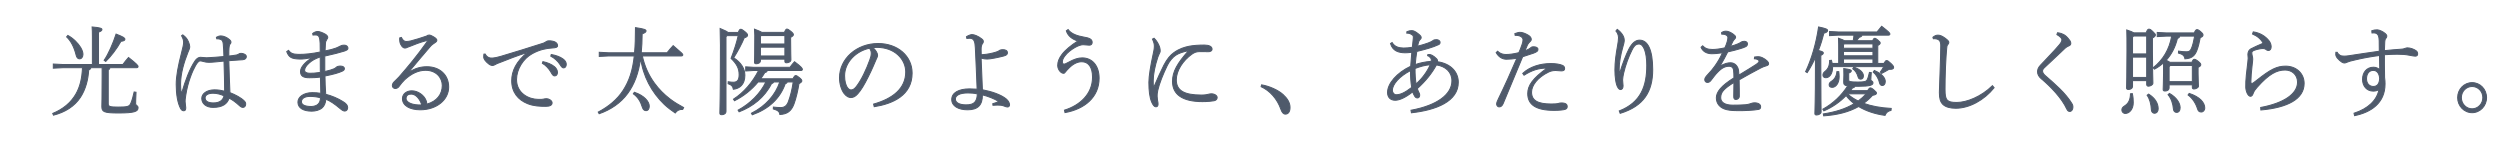
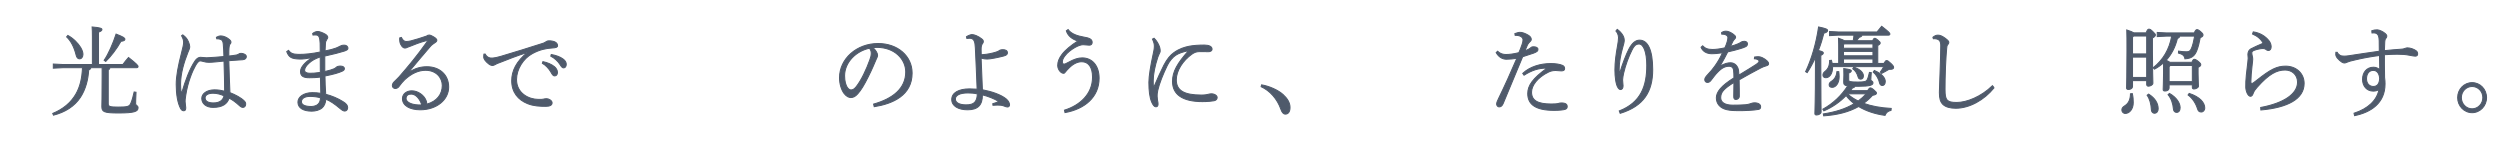
<svg xmlns="http://www.w3.org/2000/svg" version="1.1" id="レイヤー_1" x="0px" y="0px" width="1220px" height="70px" viewBox="0 0 1220 70" style="enable-background:new 0 0 1220 70;" xml:space="preserve">
  <style type="text/css">
	.st0{fill:#4F5A6B;stroke:#4F5A6B;stroke-width:0.5;stroke-miterlimit:10;}
</style>
  <path class="st0" d="M44.321,33.037c-0.09,0.564-0.362,0.799-1.04,1.128c-0.271,4.605-1.446,9.353-4.022,13.3  c-2.938,4.465-7.503,7.285-13.152,8.742l-0.362-0.846c5.107-2.115,8.858-5.264,11.254-9.399c2.034-3.524,3.028-7.613,3.254-12.924  h-9.627l-4.61,0.235v-2.021l4.61,0.235h14.463V17.858c0-2.397-0.045-3.149-0.135-4.7c4.022,0.329,4.791,0.752,4.791,1.222  c0,0.376-0.226,0.799-1.672,1.316v15.791H59.96c0.859-1.175,1.582-2.115,2.757-3.431c4.113,3.243,4.655,3.948,4.655,4.418  c0,0.329-0.271,0.564-0.723,0.564H53.632c-0.09,0.564-0.362,0.846-0.813,1.081v16.496c0,1.363,0.723,1.645,4.791,1.645  c4.746,0,5.559-0.282,6.237-1.88c0.633-1.504,1.13-3.243,1.627-5.499l0.904,0.141c-0.135,2.679-0.181,4.464-0.181,5.64  c0,0.799,1.175,0.846,1.175,1.927c0,1.833-1.898,2.538-9.537,2.538c-7.186,0-8.135-0.564-8.135-3.196  c0-1.034,0.135-3.666,0.135-14.898v-3.995h-5.514L44.321,33.037L44.321,33.037z M33.112,17.292c2.712,1.457,4.972,3.807,6.237,5.875  c0.813,1.363,1.13,2.491,1.13,3.337c0,1.269-0.678,2.209-1.672,2.209c-0.768,0-1.356-0.611-1.627-1.739  c-0.949-3.901-2.531-7.003-4.655-8.977L33.112,17.292z M50.829,29.417c2.079-3.008,4.294-8.13,5.83-12.783  c3.48,1.363,4.294,1.88,4.294,2.538c0,0.564-0.678,0.846-1.943,0.987c-1.944,3.572-5.062,7.567-7.412,9.823L50.829,29.417z" />
  <path class="st0" d="M105.602,18.185c0.678-0.376,1.401-0.658,2.215-0.658c1.175,0,2.983,0.705,4.249,1.88  c0.407,0.329,0.633,0.752,0.633,1.128c0,0.47-0.181,0.658-0.407,0.94c-0.316,0.423-0.497,0.94-0.542,1.927  c-0.045,0.846-0.135,1.88-0.09,3.948c1.311-0.141,2.576-0.282,3.797-0.517c0.271-0.047,0.678-0.235,0.904-0.376  c0.452-0.329,0.859-0.423,1.311-0.423c1.039,0,2.531,0.611,2.531,1.551c0,0.799-0.452,1.41-1.718,1.551  c-1.401,0.094-3.661,0.235-6.825,0.47c0.135,5.78,0.362,11.044,0.542,15.603c2.576,0.987,5.469,2.491,7.006,4.089  c0.542,0.564,0.678,0.893,0.678,1.504c0,0.893-0.497,1.551-1.266,1.598c-0.542,0.047-1.085-0.235-1.853-0.94  c-1.582-1.457-3.299-2.773-4.972-3.572c-0.904,2.82-3.254,4.512-7.819,4.512c-3.435,0-5.514-1.88-5.514-4.418  c0-2.208,2.441-4.136,6.192-4.136c1.943,0,3.435,0.282,4.971,0.658c0-3.76-0.135-9.165-0.316-14.71  c-2.44,0.235-5.604,0.611-7.277,0.611c-1.13,0-1.898-0.141-2.667-0.376c-0.588-0.188-1.401-0.329-1.672-0.329  c-0.723,0-1.537,0.987-2.26,2.256c-1.446,2.491-3.796,7.989-4.791,14.522c-0.316,1.974-0.316,2.585-0.316,3.055  c0,0.47,0.045,0.846,0.181,1.786c0.091,0.658,0.136,0.94,0.136,1.269c0,0.94-0.271,1.457-0.904,1.457s-1.085-0.188-1.627-1.128  c-1.401-2.679-2.124-6.862-2.124-11.655c0-4.136,0.904-8.93,2.712-15.932c0.542-2.068,0.904-3.619,0.904-4.606  c0-1.081-0.226-1.88-0.994-3.29l0.588-0.423c0.181,0.141,0.407,0.329,0.633,0.517c0.904,0.752,1.537,1.504,2.169,2.961  c0.362,0.799,0.587,1.786,0.587,2.35c0,0.799-0.407,1.504-0.949,2.867c-1.763,4.464-3.525,10.057-3.525,15.368  c0,1.645,0.135,3.196,0.316,4.277l0.271-0.047c1.762-6.016,3.887-11.796,6.553-15.697c0.633-0.94,1.672-1.645,2.531-1.645  c0.362,0,0.633,0.047,1.13,0.094c0.633,0.094,1.265,0.141,1.898,0.141c2.847-0.094,5.785-0.376,8.452-0.611  c-0.045-2.115-0.135-4.089-0.316-6.157c-0.136-1.41-0.588-1.927-1.175-2.162c-0.407-0.141-0.813-0.282-1.356-0.329  c-0.181,0-0.361,0-0.633,0L105.602,18.185z M103.975,45.491c-2.396,0-3.887,0.893-3.887,2.256c0,1.457,1.22,2.491,4.068,2.491  c3.345,0,4.791-1.598,5.152-3.478C108.043,46.149,106.054,45.491,103.975,45.491z" />
  <path class="st0" d="M140.774,24.577c1.04,1.316,1.943,1.927,4.881,1.974c2.847,0.047,6.915-0.376,10.621-1.175  c0-1.598,0-2.867-0.045-4.23c-0.045-1.41-0.226-2.538-0.542-3.195c-0.226-0.47-0.633-0.846-1.401-0.893  c-0.678-0.047-1.22,0-1.537,0.047l-0.181-0.752c0.859-0.705,1.763-0.987,2.576-0.987c0.678,0,2.305,0.564,3.661,1.363  c0.678,0.423,1.13,0.987,1.13,1.457c0,0.423-0.181,0.611-0.452,1.034c-0.452,0.705-0.633,1.222-0.678,1.974  c-0.09,1.175-0.135,2.115-0.181,3.666c2.396-0.47,3.977-0.893,5.243-1.363c0.723-0.282,1.265-0.517,1.943-0.893  s1.175-0.564,2.215-0.564c0.949,0,1.763,0.564,1.763,1.551c0,0.563-0.542,0.893-1.717,1.315c-2.079,0.658-5.604,1.598-9.582,2.444  c0,2.35,0,5.545,0,7.566c2.169-0.47,3.706-0.987,4.565-1.363c0.362-0.188,0.723-0.376,1.085-0.752  c0.316-0.329,1.175-0.563,1.989-0.563c1.311,0,1.944,0.611,1.944,1.222c0,0.517-0.316,0.893-0.994,1.222  c-1.898,0.893-4.294,1.551-8.497,2.397c0,2.867,0.181,5.922,0.362,8.93c2.712,0.658,6.102,2.068,8.407,3.572  c1.672,1.034,2.305,1.833,2.305,2.961c0,0.939-0.633,1.645-1.401,1.645c-0.588,0-1.22-0.329-2.215-1.175  c-2.621-2.209-4.881-3.807-7.051-4.605c-0.045,1.786-0.813,3.384-1.808,4.229c-1.311,1.128-3.254,1.598-5.062,1.598  c-4.022,0-6.734-1.504-6.734-4.417c0-2.444,2.757-4.606,7.005-4.606c1.401,0,2.847,0.094,4.158,0.329  c-0.091-2.679-0.136-5.264-0.181-7.942c-1.943,0.282-3.977,0.329-5.424,0.329c-2.983,0-4.294-0.846-4.294-3.055  c0-2.068,2.079-4.324,5.378-6.627v-0.094c-2.169,0.423-4.339,0.705-5.74,0.658c-3.977-0.141-5.198-0.705-6.373-3.619L140.774,24.577  z M151.259,47.041c-2.576,0-4.158,1.034-4.158,2.585c0,1.41,1.446,2.35,4.836,2.35c1.265,0,2.757-0.47,3.435-1.269  c0.542-0.611,0.994-1.457,1.04-2.961C155.191,47.324,153.203,47.041,151.259,47.041z M156.276,27.773  c-2.396,0.799-4.113,1.739-5.559,3.102c-1.311,1.222-2.079,2.35-2.079,3.431c0,0.94,0.994,1.41,2.395,1.457  c1.22,0.047,3.164-0.094,5.288-0.423C156.321,32.895,156.276,30.169,156.276,27.773z" />
  <path class="st0" d="M199.741,35.151c3.028-1.88,5.559-2.585,8.633-2.585c5.875,0,10.576,3.713,10.576,9.917  c0,6.157-5.83,11.091-13.875,11.091c-5.062,0-8.678-2.021-8.678-5.452c0-2.303,2.079-3.807,4.565-3.807  c3.028,0,6.011,2.209,6.96,4.747c0.136,0.376,0.226,0.611,0.271,0.987c0.045,0.235,0.045,0.517,0,0.799  c5.152-1.363,7.638-4.981,7.638-9.117c0-3.713-2.847-7.426-8.18-7.426c-3.345,0-6.734,1.457-10.124,4.559  c-1.175,1.128-1.763,1.927-2.938,3.478c-0.362,0.517-1.13,0.846-1.717,0.846c-0.723,0-1.401-0.611-1.401-1.316  c0-0.705,0.271-1.363,0.859-1.927c0.813-0.799,1.718-1.645,2.441-2.443c4.474-5.123,8.678-10.151,13.559-17.013  c0.136-0.188,0.181-0.329,0.181-0.47c0-0.188-0.181-0.235-0.633-0.141c-3.164,0.846-5.695,1.88-7.186,2.491  c-1.175,0.47-1.627,0.611-1.853,0.705c-0.452,0.235-0.813,0.376-1.22,0.376c-1.085,0-2.215-1.504-2.486-3.102  c-0.09-0.752-0.136-1.316-0.09-1.833l0.813-0.235c0.678,1.363,1.401,1.974,2.35,1.974c0.588,0,1.492-0.094,2.215-0.282  c2.667-0.705,4.836-1.363,7.683-2.35c0.452-0.376,0.904-0.517,1.401-0.517s1.763,0.611,2.893,1.41  c0.587,0.47,0.768,0.752,0.768,1.128s-0.181,0.705-0.904,1.175c-0.813,0.517-1.672,1.128-2.26,1.833  c-3.932,4.606-6.689,7.802-10.44,12.36L199.741,35.151z M200.735,45.913c-1.491-0.047-2.576,0.611-2.576,2.162  c0,2.021,3.209,3.337,7.683,3.148C204.894,48.216,202.95,45.96,200.735,45.913z" />
  <path class="st0" d="M236.743,26.363c0.859,1.598,2.169,2.115,3.706,1.974c0.994-0.094,2.26-0.329,3.977-0.846  c5.559-1.645,13.83-4.183,20.791-6.438c0.542-0.188,0.994-0.517,1.356-0.752c0.407-0.282,0.814-0.376,1.22-0.376  c0.994-0.047,2.26,0.188,2.983,0.517c0.949,0.47,1.311,1.128,1.311,1.88c0,0.705-0.723,0.987-2.531,1.081  c-3.209,0.188-6.282,0.846-9.808,2.773c-4.429,2.397-7.683,7.614-7.683,12.642c0,6.768,6.056,9.682,10.621,9.682  c1.582,0,2.124,0,2.576-0.141c0.407-0.141,0.904-0.188,1.582-0.188c0.949,0,2.576,0.893,2.576,2.021  c0,1.034-0.949,1.692-2.983,1.692c-2.983,0-5.966-0.094-8.994-1.316c-4.565-1.833-7.729-5.499-7.729-11.185  c0-4.7,2.215-9.399,7.683-13.817c-4.881,1.551-9.853,3.478-13.107,4.794c-1.491,0.563-2.079,0.752-2.802,1.222  c-0.407,0.235-0.723,0.329-1.13,0.376c-0.497,0-1.311-0.282-1.898-0.799c-1.446-1.128-2.396-2.35-2.396-3.29  c0-0.376,0-0.846,0.09-1.457L236.743,26.363z M264.946,30.076c2.169,0.423,4.294,1.363,5.649,2.491  c0.814,0.705,1.446,1.692,1.446,2.773s-0.587,1.692-1.311,1.692c-0.904,0-1.22-0.705-2.034-2.115  c-0.768-1.269-2.26-3.055-4.022-4.042L264.946,30.076z M269.013,26.598c2.35,0.423,4.339,1.128,5.83,2.256  c1.085,0.799,1.491,1.691,1.491,2.538c0,1.081-0.587,1.739-1.265,1.739c-0.497,0-0.949-0.282-1.808-1.692  c-0.904-1.504-2.712-3.149-4.475-4.042L269.013,26.598z" />
-   <path class="st0" d="M313.459,27.303c1.04,4.841,3.028,9.353,5.921,13.3c2.124,2.914,4.655,5.452,7.458,7.613  c2.124,1.645,4.429,3.008,6.779,4.277l-0.452,0.893c-1.582-0.094-2.802,0.517-3.661,1.739c-1.853-1.269-3.616-2.584-5.288-4.136  c-6.192-5.875-10.531-14.005-11.57-22.7c-0.994,7.426-3.073,12.831-6.327,17.295c-3.48,4.747-8.406,7.99-13.921,9.917l-0.452-0.799  c4.972-2.632,9.265-6.062,12.203-10.668c2.893-4.559,4.565-9.353,5.378-16.731h-12.565l-4.52,0.235v-2.021l4.52,0.235h12.7  c0.316-3.478,0.452-7.473,0.452-12.266c4.565,0.658,5.152,1.081,5.152,1.598c0,0.423-0.226,0.799-1.898,1.457  c0,3.384-0.181,6.438-0.452,9.211h12.61c0.904-1.175,2.079-2.491,2.983-3.478c4.475,3.807,4.7,4.136,4.7,4.465  s-0.271,0.564-0.723,0.564L313.459,27.303L313.459,27.303z M309.572,45.021c4.791,1.598,7.277,4.559,7.277,6.814  c0,1.316-0.633,2.162-1.627,2.162c-0.768,0-1.401-0.611-1.672-1.457c-0.949-3.055-2.169-5.076-4.474-6.768L309.572,45.021z" />
-   <path class="st0" d="M354.28,17.903v36.423c0,1.175-1.13,1.645-2.034,1.645c-0.768,0-0.949-0.282-0.949-0.799  c0-1.504,0.271-6.768,0.271-33.086c0-2.726-0.045-5.405-0.136-8.178c2.396,0.987,3.39,1.504,3.797,1.927h5.062  c0.497-1.316,0.813-1.551,1.175-1.551c0.407,0,0.813,0.188,1.989,1.128c1.175,0.987,1.356,1.316,1.356,1.786  c0,0.517-0.497,0.939-1.627,1.269c-1.22,2.961-2.983,6.251-5.153,9.729c3.571,2.303,5.469,5.311,5.469,8.506  c0,4.653-2.667,6.533-5.604,6.862c-0.271-1.363-0.723-2.068-2.576-2.726l0.045-0.94c1.13,0.188,2.034,0.235,2.486,0.235  c1.989,0,2.847-1.081,2.847-3.666c0-3.008-1.04-5.17-3.932-7.989c1.582-4.089,2.757-7.802,3.48-11.092h-5.469L354.28,17.903z   M369.963,39.992c-3.164,3.807-7.231,7.049-11.525,9.165l-0.497-0.752c5.062-3.243,9.356-8.271,12.248-14.005h-2.486l-3.796,0.235  v-2.021l3.796,0.235h17.807c0.723-0.987,1.356-1.786,2.215-2.726c3.344,2.491,3.842,3.29,3.842,3.713  c0,0.329-0.271,0.564-0.723,0.564h-16.451c-0.091,0.611-0.362,0.846-1.175,0.987c-0.587,1.034-1.265,2.068-2.034,3.055h15.773  c0.723-1.315,0.949-1.551,1.356-1.551s0.723,0.188,1.627,0.893c1.085,0.846,1.356,1.269,1.356,1.692s-0.362,0.752-1.401,1.363  c-0.497,3.149-1.401,7.144-2.441,9.917c-1.311,3.525-3.344,4.935-6.87,5.123c-0.181-1.363-0.859-2.021-3.209-2.726l0.045-0.893  c1.22,0.141,2.35,0.235,3.616,0.235c1.718,0,2.893-0.799,3.661-2.773c0.994-2.632,1.853-5.921,2.396-9.728h-2.847  c-0.181,0.376-0.452,0.705-1.04,0.846c-2.621,7.378-8.181,12.36-16.09,15.18l-0.407-0.752c7.051-3.572,11.706-8.93,13.83-15.274  h-2.983c-0.181,0.376-0.452,0.658-1.04,0.799c-3.48,6.862-9.265,11.232-15.819,13.77l-0.497-0.799  c5.876-3.196,10.802-8.037,13.559-13.77h-3.796L369.963,39.992L369.963,39.992z M382.799,15.788  c0.588-1.316,0.859-1.598,1.175-1.598c0.497,0,0.859,0.282,1.853,1.034c1.085,0.846,1.356,1.316,1.356,1.692  s-0.362,0.752-1.356,1.316v1.41c0,6.11,0.136,8.319,0.136,9.541c0,0.987-1.266,1.457-2.215,1.457c-0.497,0-0.723-0.282-0.723-0.705  v-1.081h-11.932v0.705c0,1.034-0.949,1.551-2.079,1.551c-0.542,0-0.813-0.235-0.813-0.705c0-1.222,0.135-3.854,0.135-13.206  c0-0.893-0.045-1.927-0.135-2.961c1.989,0.752,3.028,1.222,3.57,1.551h11.028V15.788z M383.025,17.339h-11.57l-0.361,0.376v3.76  h11.932v-4.136H383.025z M383.025,23.026h-11.932v4.277h11.932V23.026z" />
  <path class="st0" d="M426.309,50.801c9.265-2.632,15.683-7.52,15.683-15.697c0-6.204-5.378-11.984-14.011-11.984  c-0.678,0-1.22,0.047-1.989,0.094c1.401,1.315,2.26,2.772,2.26,3.712c0,0.752-0.316,1.175-0.678,2.021  c-0.542,1.222-2.034,4.935-3.887,8.554c-2.034,4.088-3.57,6.579-5.152,8.318c-1.22,1.363-2.26,1.786-3.344,1.786  c-0.904,0-2.124-0.517-3.254-1.974c-1.311-1.692-2.26-4.653-2.26-7.661c0-9.258,8.361-16.731,18.847-16.731  c9.582,0,16.587,6.157,16.587,14.428c0,10.903-9.537,14.992-18.485,16.402L426.309,50.801z M412.162,36.984  c0,2.726,0.587,4.793,1.537,5.968c0.497,0.658,1.13,0.94,1.582,0.94c0.768,0,1.537-0.282,2.576-1.598  c2.576-3.29,4.927-8.413,6.599-13.018c0.407-1.128,0.723-2.115,0.723-3.29c0-0.893-0.226-1.598-0.859-2.444  C417.812,24.859,412.162,30.358,412.162,36.984z" />
  <path class="st0" d="M484.476,50.613c1.266-0.376,2.396-0.752,2.938-1.081c-2.124-1.363-5.469-2.632-8-3.243  c0.045,5.029-2.26,7.285-7.231,7.285c-4.52,0-7.729-1.833-7.729-5.029c0-3.243,3.39-5.169,8.678-5.169  c0.994,0,2.531,0.047,3.706,0.141c-0.226-7.097-0.588-13.583-0.859-20.068c-0.136-3.29-0.678-4.794-2.802-4.794  c-0.407,0-0.904,0.047-1.356,0.094l-0.181-0.846c0.859-0.564,2.169-1.034,2.667-1.034c1.13,0,3.119,0.799,4.7,2.068  c0.588,0.423,0.859,0.846,0.859,1.269c0,0.47-0.135,0.752-0.361,0.987c-0.497,0.564-0.769,1.645-0.723,3.102l0.045,1.974  c0,0.329,0.09,0.423,0.362,0.423c2.847-0.141,5.333-0.799,6.599-1.175c0.859-0.235,1.446-0.517,1.763-0.752  c0.362-0.282,0.813-0.517,1.898-0.517c1.22,0,2.169,0.423,2.169,1.504c0,0.658-0.316,1.175-1.763,1.551  c-2.667,0.705-6.553,1.504-8.135,1.504c-0.994,0-1.763-0.141-2.938-0.47c0.181,5.311,0.452,10.856,0.633,15.462  c4.429,0.846,8.859,2.303,11.525,4.417c1.266,1.034,1.718,2.162,1.718,2.961c0,0.611-0.452,1.034-0.994,1.034  c-0.497,0-0.904-0.188-1.672-0.47c-1.084-0.423-1.989-0.47-3.164-0.47c-0.407,0-1.085,0-2.26,0.094L484.476,50.613z M472.318,45.349  c-4.023,0-6.102,1.222-6.102,2.961c0,1.692,1.763,2.82,5.062,2.867c2.124,0.047,3.661-0.376,4.565-1.504  c0.769-0.94,1.04-2.256,1.085-3.854C475.437,45.444,473.674,45.349,472.318,45.349z" />
  <path class="st0" d="M519.458,53.762c7.548-2.35,13.695-7.849,13.695-16.12c0-4.841-1.944-7.52-5.288-7.52  c-2.034,0-4.203,1.034-6.237,3.102c-0.678,0.705-1.175,1.175-1.672,1.833c-0.271,0.376-0.542,0.705-0.859,0.705  c-0.588,0-1.085-0.235-1.672-0.799s-1.265-1.786-1.265-2.961c0-1.927,0.678-3.524,2.034-5.357c1.627-2.209,4.701-4.7,7.819-6.627  c-2.983-0.987-4.836-2.538-5.65-4.981l0.859-0.611c1.627,2.256,4.836,3.149,7.412,3.619c2.983,0.47,4.339,1.081,4.339,2.632  c0,0.893-0.542,1.363-1.401,1.363c-1.04,0-1.944-0.235-3.028-0.235c-0.949,0-2.396,0.47-3.977,1.363  c-1.853,1.081-3.706,2.444-5.017,4.23c-0.813,1.128-1.13,1.927-1.13,2.914c0,0.517,0.271,0.987,0.904,0.987  c0.226,0,0.723-0.141,2.079-0.893c2.712-1.504,4.746-2.162,6.689-2.162c5.062,0,8.271,3.995,8.271,9.917  c0,9.258-7.141,15.086-16.632,16.778L519.458,53.762z" />
  <path class="st0" d="M563.095,42.483c1.672-3.948,3.796-8.601,4.881-10.668c1.582-3.055,3.209-4.935,4.927-6.157  c2.712-1.927,5.152-2.632,7.457-3.102c1.989-0.376,4.475-0.564,7.322-0.564c2.305,0,3.796,0.705,3.796,1.974  c0,0.893-0.949,1.315-1.989,1.269c-1.266-0.047-2.486-0.094-4.339-0.047c-1.22,0.047-2.169,0.282-3.571,1.269  c-4.294,3.102-7.548,7.942-7.548,12.501c0,5.217,3.796,7.426,12.248,7.426c1.898,0,2.802-0.235,3.39-0.376  c0.362-0.094,1.04-0.235,1.401-0.235c1.853,0,2.893,1.034,2.893,1.739s-0.271,1.363-1.491,1.645  c-0.768,0.188-3.209,0.423-5.695,0.423c-9.582,0-14.598-3.384-14.598-9.87c0-4.747,2.395-8.882,7.864-14.992  c-2.802,0.563-4.926,1.315-6.327,2.256c-1.401,0.939-2.983,2.726-4.068,4.935c-2.079,4.276-3.887,8.788-4.655,12.172  c-0.316,1.363-0.316,2.256-0.316,2.867c0,0.329,0.09,1.222,0.181,1.927c0.181,0.846,0.271,1.41,0.271,1.927  c0,0.846-0.362,1.363-1.13,1.316c-0.678-0.047-1.356-0.846-1.989-2.35c-0.994-2.35-1.356-5.499-1.356-9.634  c0.045-3.102,0.768-7.614,2.124-13.911c0.316-1.457,0.542-2.397,0.542-3.713c0-0.893-0.135-1.692-0.904-3.431l0.768-0.423  c1.04,0.987,1.808,2.256,2.26,3.243s0.723,1.833,0.723,3.008c0,0.564-0.316,1.034-0.452,1.316c-0.226,0.423-0.452,0.939-0.678,1.598  c-1.446,4.324-2.26,8.506-2.26,11.467c0,1.175,0,2.397,0.09,3.196h0.228V42.483z" />
  <path class="st0" d="M615.657,41.402c3.616,0.611,8,2.491,10.485,4.747c2.169,1.974,3.39,4.042,3.39,6.297  c0,2.115-0.904,3.243-2.26,3.243c-0.949,0-1.672-0.846-2.169-2.303c-1.808-5.17-5.378-9.117-9.672-11.091L615.657,41.402z" />
-   <path class="st0" d="M688.559,53.809c12.926-2.396,19.977-7.801,19.977-14.381c0-4.277-3.028-7.05-7.548-7.755  c-2.26,4.089-5.198,7.802-9.356,11.562c0.362,1.175,0.723,1.739,0.994,2.303c0.135,0.282,0.181,0.611,0.181,0.94  c0,0.611-0.362,1.316-1.039,1.316c-0.407,0-0.949-0.141-1.356-0.799c-0.362-0.564-0.768-1.41-1.04-2.162  c-3.435,2.726-6.418,4.089-8.497,4.089c-2.35,0-3.751-1.457-3.751-3.807c0-4.324,4.52-9.587,11.299-12.783  c0.181-2.867,0.316-4.229,0.542-6.814c-1.13,0.141-2.35,0.235-3.119,0.235c-3.299,0-6.192-0.846-7.277-4.512l0.768-0.47  c1.22,2.021,3.119,2.632,5.514,2.679c1.266,0.047,2.893-0.141,4.384-0.376c0.181-1.833,0.316-2.867,0.452-4.324  c0.09-1.034-0.045-1.41-0.407-1.645c-1.04-0.752-1.672-0.94-2.757-0.94l0.045-0.705c0.904-0.376,1.582-0.517,2.396-0.517  c0.859,0,1.808,0.47,3.435,1.786c0.949,0.799,1.13,1.175,1.13,1.598c0,0.47-0.226,0.705-0.678,1.128  c-0.226,0.235-0.542,0.705-0.678,1.363c-0.181,0.705-0.316,1.269-0.407,1.739c4.384-1.128,6.734-2.068,7.593-2.773  c0.362-0.282,0.678-0.423,1.672-0.423c0.904,0,1.718,0.564,1.718,1.269c0,0.47-0.09,0.846-0.678,1.128  c-2.757,1.316-6.87,2.444-10.667,3.337c-0.361,2.162-0.587,4.088-0.768,6.438c2.034-0.752,4.791-1.363,7.774-1.598  c0.045-0.329,0.09-0.564,0.09-0.752c0-0.423-0.135-0.611-0.316-0.846c-0.407-0.564-0.723-0.893-1.491-1.175l0.09-0.517  c0.226-0.047,0.542-0.047,0.723-0.047c0.678,0,1.898,0.423,3.571,2.115c0.407,0.423,0.497,0.846,0.407,1.41  c6.644,0.94,10.169,5.17,10.169,10.011c0,9.305-10.757,13.582-22.869,14.898L688.559,53.809z M688.333,34.446  c-5.424,2.773-8.858,6.674-8.858,9.634c0,1.128,0.859,2.162,1.808,2.162c2.124,0,4.249-0.987,7.638-3.572  C688.468,40.18,688.288,37.125,688.333,34.446z M690.547,33.412c-0.045,2.679,0.181,5.64,0.497,7.613  c3.028-2.772,5.514-6.109,6.915-9.446C695.248,31.814,692.988,32.473,690.547,33.412z" />
  <path class="st0" d="M739.255,16.399c0.949-0.329,1.808-0.611,2.486-0.611c0.994-0.047,2.621,0.517,4.068,1.41  c1.085,0.611,1.446,1.41,1.446,2.021c0,0.423-0.226,0.752-0.587,1.081s-0.904,0.893-1.22,1.504  c-0.407,0.893-0.723,1.598-1.265,2.961c1.175-0.376,2.26-0.94,2.938-1.551c0.362-0.329,0.768-0.376,1.13-0.376  c1.266-0.047,2.215,0.423,2.26,1.128c0.09,0.846-0.407,1.315-2.169,1.974c-1.356,0.47-2.847,0.987-5.288,1.739  c-3.48,8.459-6.734,16.214-9.491,22.793c-0.497,1.175-1.085,1.692-2.034,1.692c-0.588,0-1.175-0.705-1.175-1.363  c0-0.658,0.362-1.551,0.949-2.726c2.893-5.922,5.921-12.595,8.949-19.692c-1.718,0.376-3.887,0.517-5.107,0.517  c-1.898,0-3.751-0.987-5.017-3.243l0.723-0.658c1.265,1.316,2.802,1.598,4.068,1.598c1.537,0,3.435-0.188,6.282-0.893  c0.542-1.175,0.994-2.303,1.582-4.042c0.271-0.752,0.452-1.457,0.452-2.208c0-1.41-1.627-2.303-3.842-2.209L739.255,16.399z   M743.097,35.809c3.571-3.336,8.723-4.793,13.695-4.793c2.35,0,4.429,0.329,5.695,0.893c0.769,0.329,1.04,0.893,1.04,1.598  c0,0.752-0.497,1.081-1.627,1.081c-0.678,0-2.079-0.188-2.757-0.188c-1.356,0-2.441,0.282-3.435,0.752  c-5.514,2.679-8.316,6.626-8.316,9.822c0,4.183,3.164,5.781,9.627,5.781c1.853,0,2.893-0.094,3.39-0.235  c0.407-0.141,0.768-0.282,1.491-0.282c2.26,0,2.893,0.752,2.893,1.786c0,0.611-0.271,1.034-0.859,1.269  c-0.813,0.329-2.893,0.563-5.559,0.563c-9.175,0-12.836-3.008-12.836-8.224c0-3.901,2.486-7.426,9.446-12.407  c-4.249,0-7.367,1.034-11.254,3.478L743.097,35.809z" />
  <path class="st0" d="M789.206,14.331c0.904,0.611,2.124,1.786,2.757,2.961c0.542,0.987,0.678,1.786,0.678,2.303  c0,0.94-0.362,2.209-0.633,3.102c-1.22,4.088-1.853,8.083-1.853,10.856c0,0.423,0,1.175,0.045,2.162l0.226-0.047  c1.446-4.794,3.119-9.07,4.429-11.608c1.582-3.055,3.299-4.465,5.243-4.465c3.977,0,6.418,4.653,6.418,14.428  c0,10.622-4.339,17.765-15.864,21.29l-0.452-1.175c10.576-4.136,13.423-12.125,13.423-22.229c0-6.486-1.582-10.434-3.797-10.434  c-1.717,0-2.576,1.222-3.39,2.867c-1.627,3.195-3.209,7.425-4.113,11.373c-0.226,1.034-0.497,2.538-0.497,3.29  c0,1.034,0.226,1.974,0.226,2.867c0,1.081-0.452,1.833-1.22,1.833c-0.452,0-0.904-0.376-1.265-0.939  c-1.04-1.598-1.491-5.264-1.491-8.695c0-3.807,0.542-7.708,1.311-11.89c0.226-1.175,0.452-2.82,0.452-3.854  c0-0.658-0.226-1.504-0.497-2.068c-0.181-0.376-0.452-0.752-0.768-1.128L789.206,14.331z" />
  <path class="st0" d="M856.241,27.82c0.904-0.141,1.582-0.141,1.944-0.141c0.407,0,1.085,0.141,1.717,0.423  c0.859,0.376,1.718,0.987,2.35,1.551c0.497,0.47,0.813,0.893,0.813,1.457c0,0.517-0.407,0.799-1.085,0.987  c-0.904,0.235-1.943,0.658-2.667,1.034c-3.797,2.021-6.237,3.29-10.621,5.828c0.045,3.807,0.135,6.392,0.09,8.037  c-0.045,1.034-0.949,1.551-1.672,1.551c-0.813,0-1.085-0.564-1.04-1.739c0.045-2.162,0.09-4.324,0.09-6.58  c-4.836,3.055-6.463,4.653-6.463,7.473c0,2.209,1.989,3.619,5.875,3.619c2.124,0,4.339-0.047,6.102-0.188  c1.537-0.141,2.486-0.47,2.938-0.658c0.497-0.235,1.175-0.282,1.537-0.282c1.898-0.047,2.983,0.799,3.028,1.739  c0.045,0.705-0.135,1.316-0.994,1.457c-2.531,0.47-6.644,0.611-9.943,0.611c-1.853,0-3.661-0.047-5.559-0.47  c-3.299-0.752-5.107-2.961-5.107-5.781c0-2.867,2.441-5.922,8.587-9.729c0-1.41-0.045-2.82-0.181-3.854  c-0.135-1.081-0.904-1.833-2.079-1.833c-1.898,0-3.525,0.658-5.695,2.914c-1.175,1.175-2.079,2.491-3.344,4.088  c-0.542,0.658-1.04,0.893-1.672,0.893c-0.769,0-1.266-0.611-1.266-1.363c0-0.564,0.316-1.269,1.446-2.444  c1.401-1.457,2.531-2.82,3.39-4.042c1.401-1.927,2.622-3.995,3.842-6.626c-2.486,0.376-4.158,0.47-5.198,0.47  c-2.576,0-4.475-1.175-5.288-3.149l0.768-0.705c1.175,1.175,2.305,1.786,4.836,1.786c1.537,0,3.435-0.235,6.011-0.799  c0.497-1.034,0.904-2.115,1.13-2.961c0.226-0.799,0.362-1.598,0.362-2.021c0-0.658-0.407-1.034-0.859-1.269  c-0.588-0.329-1.13-0.47-2.169-0.47l-0.045-0.752c0.768-0.47,1.446-0.658,2.124-0.658c0.949,0,2.124,0.47,3.344,1.316  c0.723,0.517,1.356,1.034,1.356,1.551c0,0.47-0.136,0.611-0.497,0.987s-0.633,0.752-0.813,1.081  c-0.316,0.611-0.768,1.551-1.22,2.491c3.39-0.939,4.791-1.739,5.152-2.021c0.452-0.329,1.13-0.47,1.672-0.47  c0.994,0.047,1.491,0.564,1.491,1.175c0,0.563-0.136,1.034-0.814,1.41c-0.723,0.376-1.672,0.705-2.802,1.034  c-1.853,0.564-3.164,0.893-6.011,1.551c-1.085,2.256-2.215,4.229-3.842,7.049c2.215-1.41,3.932-1.739,5.243-1.739  c2.169,0,3.661,1.833,3.887,3.854c0.09,0.752,0.135,1.175,0.181,2.162c3.932-2.397,6.508-3.948,8.271-5.123  c1.13-0.752,1.537-1.222,1.537-1.645c0-0.329-0.135-0.564-0.407-0.705c-0.271-0.188-0.949-0.47-1.853-0.517L856.241,27.82z" />
  <path class="st0" d="M881.144,34.963c2.938-6.204,5.107-13.629,6.327-21.807c3.842,0.799,4.384,1.175,4.384,1.739  c0,0.658-0.633,0.94-1.808,1.316c-0.633,2.585-1.537,5.499-2.667,8.413c2.124,0.564,2.396,0.846,2.396,1.222  s-0.271,0.705-1.22,1.175v5.311c0,16.543,0.135,20.585,0.135,22.371c0,0.658-1.039,1.41-2.215,1.41  c-0.587,0-0.813-0.235-0.813-0.705c0-1.786,0.271-5.64,0.271-23.076v-4.324c-1.175,2.632-2.531,5.169-4.022,7.425L881.144,34.963z   M911.38,44.222c0.768-1.128,0.994-1.316,1.311-1.316c0.362,0,0.723,0.094,1.808,1.034s1.22,1.175,1.22,1.551  s-0.407,0.799-1.943,1.034c-1.311,1.504-2.757,2.772-4.339,3.9c3.751,1.363,8.226,2.209,13.469,2.491l-0.09,0.939  c-1.672,0.376-2.441,1.222-2.938,2.444c-4.881-0.658-9.311-2.162-12.881-4.324c-4.881,2.773-10.666,4.136-17.039,4.559l-0.181-0.94  c5.74-0.893,10.802-2.397,15.095-5.029c-1.491-1.081-2.847-2.397-3.977-3.948c-3.028,3.149-6.734,5.733-10.847,7.473l-0.497-0.799  c5.062-2.773,9.265-6.862,12.113-11.374c-1.717-0.282-1.943-0.799-1.943-1.974c0-0.893,0.09-2.067,0.09-3.384  c0-1.551,0-2.256-0.045-3.102c3.164,0.423,3.661,0.705,3.661,1.081c0,0.423-0.271,0.705-1.265,1.128v3.337  c0,0.799,0.497,1.034,4.52,1.034c3.119,0,4.022-0.235,4.475-1.081c0.452-0.846,0.768-2.068,1.13-3.619l0.904,0.094  c-0.09,1.269-0.226,2.679-0.226,3.478c0,0.705,1.039,0.517,1.039,1.551s-1.356,1.645-7.141,1.645c-0.633,0-1.22,0-1.763,0  c-0.045,0.423-0.316,0.658-1.04,0.752c-0.316,0.47-0.678,0.94-1.04,1.363h8.36V44.222z M897.279,30.969v-7.002  c0-1.645,0-3.149-0.09-5.311c1.627,0.564,2.486,0.94,2.938,1.222h4.249c0.181-0.893,0.271-1.833,0.362-2.726h-7.683l-4.249,0.235  v-2.021l4.249,0.235h18.937c0.768-0.987,1.446-1.833,2.26-2.773c3.571,2.773,4.022,3.337,4.022,3.76  c0,0.329-0.271,0.564-0.723,0.564H908.67c-0.181,0.611-0.542,0.846-1.356,1.034c-0.452,0.611-0.949,1.175-1.491,1.692h8.045  c0.452-1.081,0.723-1.175,0.994-1.175c0.362,0,0.633,0.094,1.582,0.893c1.04,0.893,1.085,1.081,1.085,1.457  c0,0.282-0.316,0.705-1.175,1.128v8.789h2.983c0.678-1.128,0.904-1.41,1.311-1.41c0.497,0,0.813,0.188,2.124,1.41  c1.175,1.128,1.311,1.504,1.311,1.974c0,0.564-0.497,0.987-2.26,0.893c-1.311,0.799-2.441,1.363-3.571,1.974l-0.633-0.658  c0.633-0.94,1.22-1.739,1.672-2.632h-24.994c0,0.141,0,0.282,0,0.423c0,3.008-1.491,4.982-3.299,4.982  c-0.723,0-1.401-0.423-1.401-1.222c0-0.752,0.271-1.269,1.04-1.88c1.491-1.128,2.215-2.773,2.215-5.311l0.904-0.094  c0.136,0.47,0.271,0.987,0.362,1.551h3.161L897.279,30.969L897.279,30.969z M897.324,34.963c0.091,0.705,0.181,1.504,0.181,2.491  c0,3.102-1.627,5.17-3.39,5.17c-0.949,0-1.492-0.423-1.492-1.222c0-0.658,0.316-1.222,1.22-1.786  c1.311-0.799,2.395-2.397,2.576-4.653H897.324z M914.001,21.428h-14.056l-0.316,0.376v1.739h14.372L914.001,21.428L914.001,21.428z   M914.001,25.094h-14.372v2.115h14.372V25.094z M914.001,28.76h-14.372v2.209h14.372V28.76z M901.708,45.773l-0.045,0.094  c1.491,1.41,3.3,2.538,5.153,3.431c1.401-1.034,2.712-2.209,3.932-3.524L901.708,45.773L901.708,45.773z M904.646,32.801  c3.118,0.94,4.7,2.679,4.7,4.23c0,0.94-0.497,1.598-1.266,1.598c-0.678,0-1.13-0.282-1.356-1.175  c-0.452-1.645-1.311-3.055-2.576-3.901L904.646,32.801z M914.679,34.399c3.842,1.645,5.333,3.713,5.333,5.358  c0,1.363-0.678,1.974-1.446,1.974c-0.497,0-1.13-0.329-1.311-1.175c-0.452-2.115-1.627-4.136-3.119-5.405L914.679,34.399z" />
-   <path class="st0" d="M973.127,42.812c-4.881,6.062-12.113,10.01-18.711,10.01c-2.712,0-4.836-0.564-6.237-1.833  c-1.265-1.269-1.763-2.867-1.763-5.828c0-1.457,0.181-4.605,0.316-9.399c0.135-4.935,0.362-9.023,0.362-13.441  c0-2.209-0.678-3.008-2.124-3.337c-0.633-0.141-1.13-0.141-1.491-0.094l-0.226-0.705c0.904-0.752,1.672-1.034,2.486-1.034  c1.04,0,2.169,0.517,3.571,1.551c1.311,0.987,1.718,1.504,1.718,1.974c0,0.376-0.181,0.752-0.542,1.128  c-0.361,0.376-0.452,0.987-0.497,1.739c-0.181,2.35-0.407,4.7-0.587,9.071c-0.181,4.512-0.226,8.271-0.226,10.95  c0,2.914,0.226,4.276,1.04,5.264c0.904,0.893,2.124,1.175,4.7,1.175c4.746,0,11.842-2.726,17.401-8.178L973.127,42.812z" />
-   <path class="st0" d="M1004.081,15.976c1.446,0.188,2.305,0.517,2.893,0.846c0.813,0.376,1.808,1.175,3.164,3.055  c0.316,0.47,0.407,0.94,0.407,1.316c0,0.564-0.407,0.987-1.04,1.222c-0.588,0.188-1.311,0.705-1.672,1.034  c-3.39,3.196-6.825,6.485-10.034,9.446c-0.678,0.611-1.04,1.128-1.04,1.739c0,0.752,0.407,1.457,1.311,2.256  c5.107,4.465,9.898,8.554,13.017,13.676c0.407,0.658,0.497,1.222,0.497,1.645c0,1.269-0.678,2.162-1.491,2.162  c-0.542,0-1.04-0.141-1.537-1.222c-2.441-5.358-8.045-11.091-12.429-14.757c-1.13-0.94-1.808-2.115-1.808-3.337  c0-1.128,0.362-2.067,1.401-3.195c3.254-3.478,6.734-7.003,9.265-10.011c0.768-0.94,1.22-1.692,1.22-2.491  c0-0.611-0.723-1.504-2.441-2.491L1004.081,15.976z" />
+   <path class="st0" d="M973.127,42.812c-4.881,6.062-12.113,10.01-18.711,10.01c-2.712,0-4.836-0.564-6.237-1.833  c-1.265-1.269-1.763-2.867-1.763-5.828c0-1.457,0.181-4.605,0.316-9.399c0.135-4.935,0.362-9.023,0.362-13.441  c0-2.209-0.678-3.008-2.124-3.337c-0.633-0.141-1.13-0.141-1.491-0.094l-0.226-0.705c0.904-0.752,1.672-1.034,2.486-1.034  c1.04,0,2.169,0.517,3.571,1.551c1.311,0.987,1.718,1.504,1.718,1.974c0,0.376-0.181,0.752-0.542,1.128  c-0.361,0.376-0.452,0.987-0.497,1.739c-0.181,2.35-0.407,4.7-0.587,9.071c-0.181,4.512-0.226,8.271-0.226,10.95  c0,2.914,0.226,4.276,1.04,5.264c0.904,0.893,2.124,1.175,4.7,1.175c4.746,0,11.842-2.726,17.401-8.178L973.127,42.812" />
  <path class="st0" d="M1040.577,45.679c0.362,1.598,0.452,2.867,0.452,4.371c0,3.29-1.943,5.311-3.887,5.311  c-0.949,0-1.672-0.799-1.672-1.645c0-0.799,0.271-1.363,1.401-2.068c1.898-1.175,2.757-3.055,2.802-5.875L1040.577,45.679z   M1047.311,16.023c0.633-1.598,0.949-1.786,1.356-1.786c0.497,0,0.813,0.141,1.853,1.128c1.22,1.175,1.311,1.363,1.311,1.739  s-0.316,0.846-1.446,1.457v6.392c0,9.258,0.226,14.146,0.226,15.65c0,0.799-1.265,1.457-2.215,1.457  c-0.497,0-0.813-0.376-0.813-0.846v-1.88h-6.915v2.773c0,0.987-0.904,1.551-1.944,1.551c-0.678,0-0.949-0.235-0.949-0.705  c0-1.363,0.181-6.062,0.181-18.047c0-5.827,0-7.566-0.09-10.292c1.943,0.658,2.938,1.081,3.435,1.41h6.01V16.023L1047.311,16.023z   M1047.583,17.575h-6.418l-0.497,0.563v8.178h6.915V17.575L1047.583,17.575z M1047.583,27.867h-6.915v9.917h6.915V27.867z   M1048.532,45.913c3.119,1.974,4.655,4.465,4.655,7.19c0,1.222-0.723,2.162-1.853,2.162c-0.723,0-1.401-0.705-1.446-1.551  c-0.135-3.008-0.859-5.499-2.079-7.238L1048.532,45.913z M1063.673,17.621c-0.09,0.611-0.407,0.94-1.085,1.081  c-0.994,4.183-2.847,7.801-5.514,10.715c0.633,0.282,1.265,0.611,1.853,0.987h10.712c0.497-1.175,0.813-1.457,1.175-1.457  c0.407,0,0.904,0.188,1.898,0.987c1.13,0.94,1.266,1.269,1.266,1.645c0,0.47-0.316,0.799-1.311,1.269v2.96  c0,3.196,0.181,4.935,0.181,6.251c0,0.752-1.356,1.363-2.215,1.363c-0.497,0-0.768-0.329-0.768-0.752v-1.269h-11.344v1.457  c0,1.034-0.949,1.551-1.943,1.551c-0.678,0-0.949-0.188-0.949-0.705c0-1.034,0.181-3.854,0.181-7.754v-5.311  c-1.311,1.175-2.802,2.256-4.429,3.102l-0.587-0.705c4.791-3.807,7.864-8.93,8.994-15.415h-2.531l-4.52,0.235v-2.021l4.52,0.235  h13.514c0.678-1.41,0.994-1.598,1.311-1.598c0.407,0,0.633,0,1.718,0.893c1.266,1.081,1.266,1.363,1.266,1.739  s-0.136,0.799-1.356,1.269c-0.316,1.88-0.994,4.7-1.718,6.438c-1.085,2.632-2.621,3.713-5.74,3.901  c-0.181-1.504-1.13-2.303-3.164-2.82l0.045-0.94c1.627,0.235,2.621,0.329,3.932,0.329c1.266,0,1.808-0.423,2.35-1.645  c0.588-1.269,1.175-3.666,1.582-6.016L1063.673,17.621L1063.673,17.621z M1058.701,45.584c3.48,1.974,5.198,4.747,5.198,6.956  c0,1.41-0.633,2.303-1.718,2.303c-0.904,0-1.446-0.658-1.537-1.598c-0.226-2.679-1.085-5.216-2.621-7.049L1058.701,45.584z   M1069.864,31.955h-10.847l-0.497,0.611v7.285h11.344V31.955z M1068.328,45.584c5.198,1.692,7.593,4.512,7.593,7.097  c0,1.175-0.768,1.974-1.718,1.974c-0.949,0-1.491-0.47-1.808-1.551c-0.859-2.772-2.486-5.169-4.61-6.768L1068.328,45.584z" />
  <path class="st0" d="M1099.599,15.554c3.164,0.47,5.83,2.021,7.683,4.371c0.588,0.752,1.04,1.786,1.04,2.867  c0,1.081-0.452,1.833-1.356,1.833c-0.452,0-0.768-0.141-1.085-0.423c-0.452-0.376-0.859-0.517-1.763-0.517  c-0.859,0-2.576,0.329-4.022,0.846c-0.814,0.282-1.22,0.658-1.22,1.269c0,0.423,0.091,0.987,0.271,1.739  c0.09,0.329,0.181,0.846,0.181,1.316c0,0.658-0.135,1.504-0.361,3.619c-0.271,2.35-0.542,5.545-0.542,7.425  c0,0.611,0.181,0.846,0.542,0.846c0.09,0,0.542-0.188,0.768-0.376c0.452-0.329,1.085-0.799,1.853-1.41  c6.463-5.123,9.582-6.673,13.785-6.673c5.243,0,9.039,3.619,9.039,8.412c0,7.567-8.045,11.844-21.107,12.972l-0.091-1.222  c11.118-2.068,17.988-6.533,17.988-12.36c0-3.525-2.621-5.921-6.056-5.921c-4.068,0-7.864,1.88-13.604,8.365  c-0.949,1.081-1.537,1.833-1.944,2.914c-0.316,0.893-0.678,1.551-1.356,1.551c-1.175,0-2.215-2.303-2.305-4.371  c-0.135-3.29,0.542-8.601,0.994-12.266c0.135-1.081,0.181-1.551,0.181-1.927c0-0.423-0.135-1.175-0.135-1.786  c0-1.034,0.316-2.209,1.763-2.961c1.175-0.611,3.525-1.645,5.695-2.585c-0.994-1.927-2.757-3.478-5.198-4.512L1099.599,15.554z" />
  <path class="st0" d="M1157.436,14.99c0.904-0.329,1.672-0.423,2.667-0.423c0.949,0,2.893,0.893,3.977,1.88  c0.407,0.376,0.678,0.752,0.678,1.222c0,0.376-0.181,0.705-0.497,1.081s-0.452,0.799-0.497,1.598  c-0.045,1.034-0.135,2.632-0.181,4.371c3.435-0.376,5.74-0.517,8.135-0.705c1.085-0.047,1.672-0.282,2.034-0.423  c0.226-0.094,0.768-0.235,0.994-0.235c1.491,0,3.164,0.611,4.294,1.41c0.542,0.329,0.768,0.987,0.768,1.551  c0,0.705-0.407,1.081-1.175,1.081c-0.588,0-1.13-0.141-2.983-0.47c-1.627-0.329-3.435-0.47-5.785-0.47  c-1.763,0-3.797,0.094-6.282,0.235c-0.045,3.525,0.045,6.768,0.091,11.091c0.181,1.363,0.226,2.256,0.226,3.149  c0,9.54-7.096,13.911-14.87,15.509l-0.271-1.175c6.96-2.256,11.209-6.345,12.203-11.655c-0.678,0.564-1.672,0.846-2.802,0.846  c-3.164,0-5.243-2.443-5.243-5.733c0-3.384,2.034-5.922,5.378-5.922c1.085,0,2.441,0.517,3.028,1.316  c-0.09-2.679-0.09-4.653-0.135-7.05c-4.339,0.564-8.09,1.269-11.48,2.068c-2.576,0.564-3.435,0.846-4.113,1.128  c-0.814,0.329-1.13,0.47-1.401,0.47c-0.452,0-0.904-0.094-1.446-0.47c-0.678-0.47-1.356-1.034-2.124-1.927  c-0.497-0.611-0.768-1.316-0.768-1.786c0-0.188,0-0.658,0.045-1.034h0.633c0.271,0.658,0.949,1.175,1.356,1.457  s1.085,0.423,2.124,0.423c0.678,0,1.491-0.094,2.169-0.188c5.424-0.799,9.627-1.504,14.915-2.209c0-1.88,0-3.384-0.045-5.076  c-0.09-1.739-0.271-2.35-0.587-2.867c-0.497-0.846-1.311-1.128-2.938-0.987L1157.436,14.99z M1154.86,38.441  c0,2.538,1.582,3.76,3.299,3.76c1.718,0,2.983-0.987,3.119-3.947c-0.226-2.679-1.446-3.901-3.119-3.901  C1156.171,34.352,1154.86,35.903,1154.86,38.441z" />
  <path class="st0" d="M1213.434,47.653c0,4.042-3.164,7.331-7.051,7.331c-3.887,0-7.051-3.29-7.051-7.331  c0-4.089,3.164-7.332,7.051-7.332C1210.315,40.321,1213.434,43.564,1213.434,47.653z M1201.141,47.653  c0,3.008,2.35,5.451,5.243,5.451s5.243-2.443,5.243-5.451c0-3.055-2.305-5.452-5.243-5.452  C1203.491,42.201,1201.141,44.598,1201.141,47.653z" />
</svg>